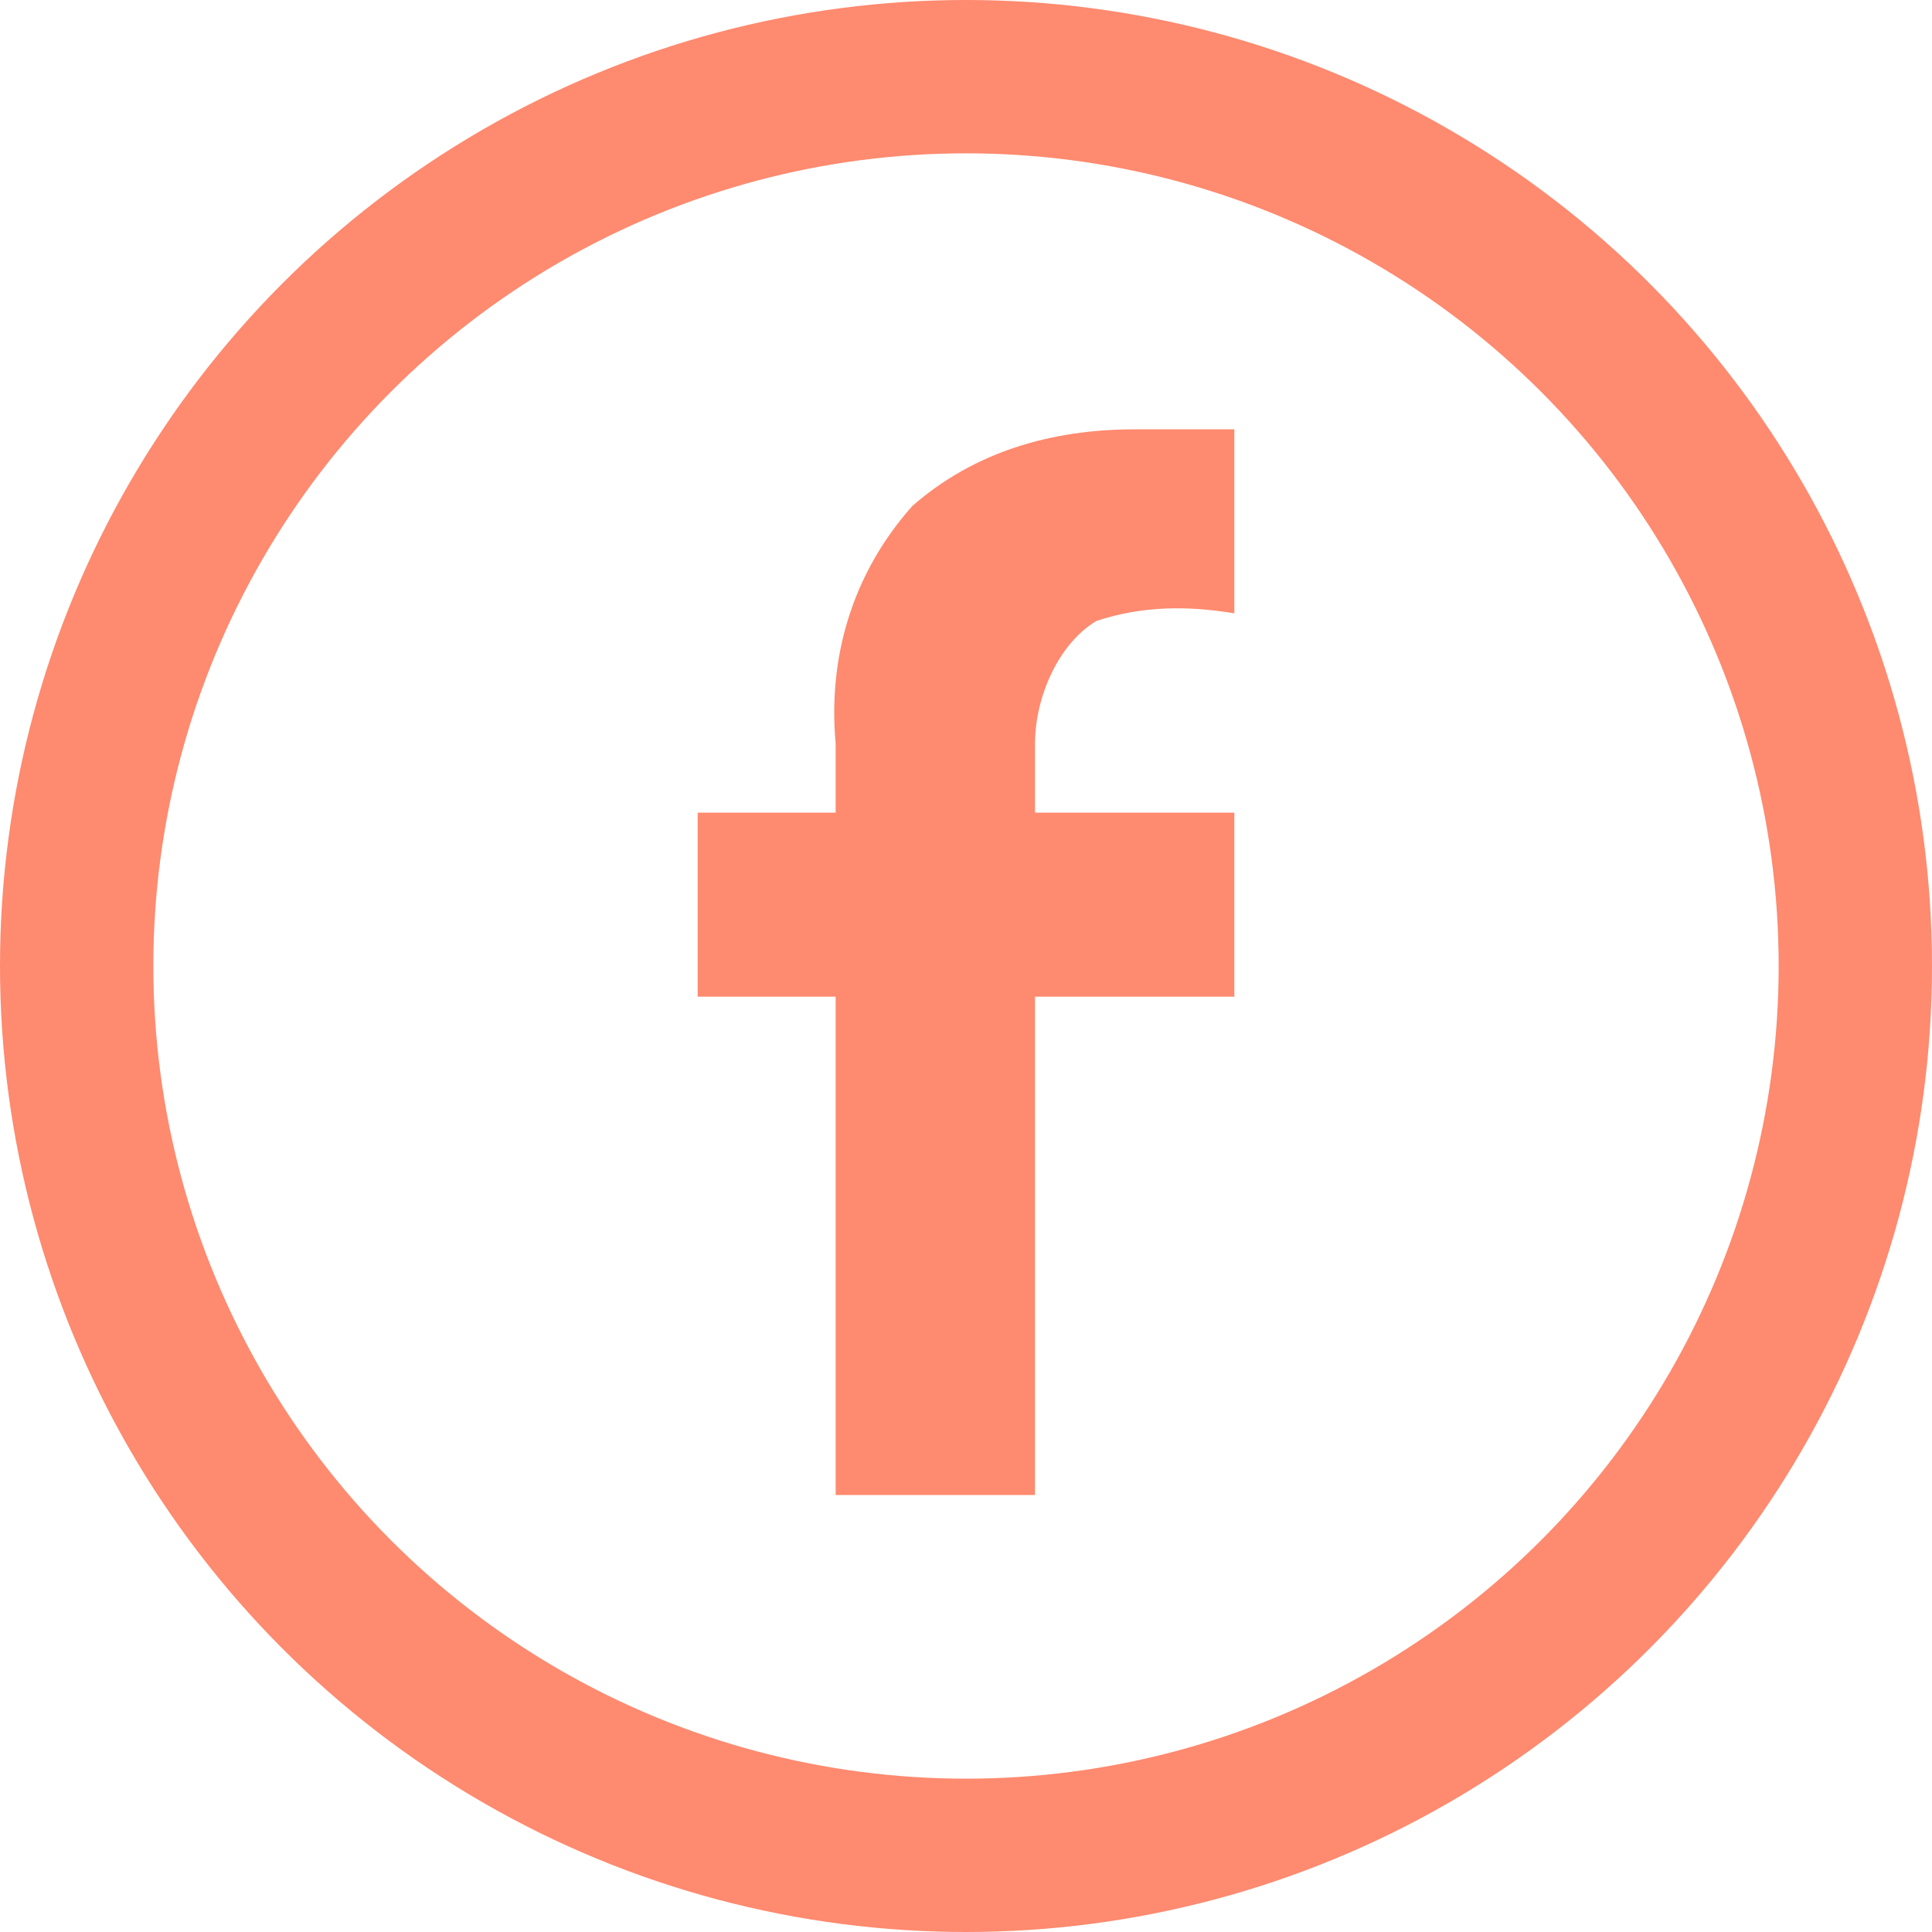
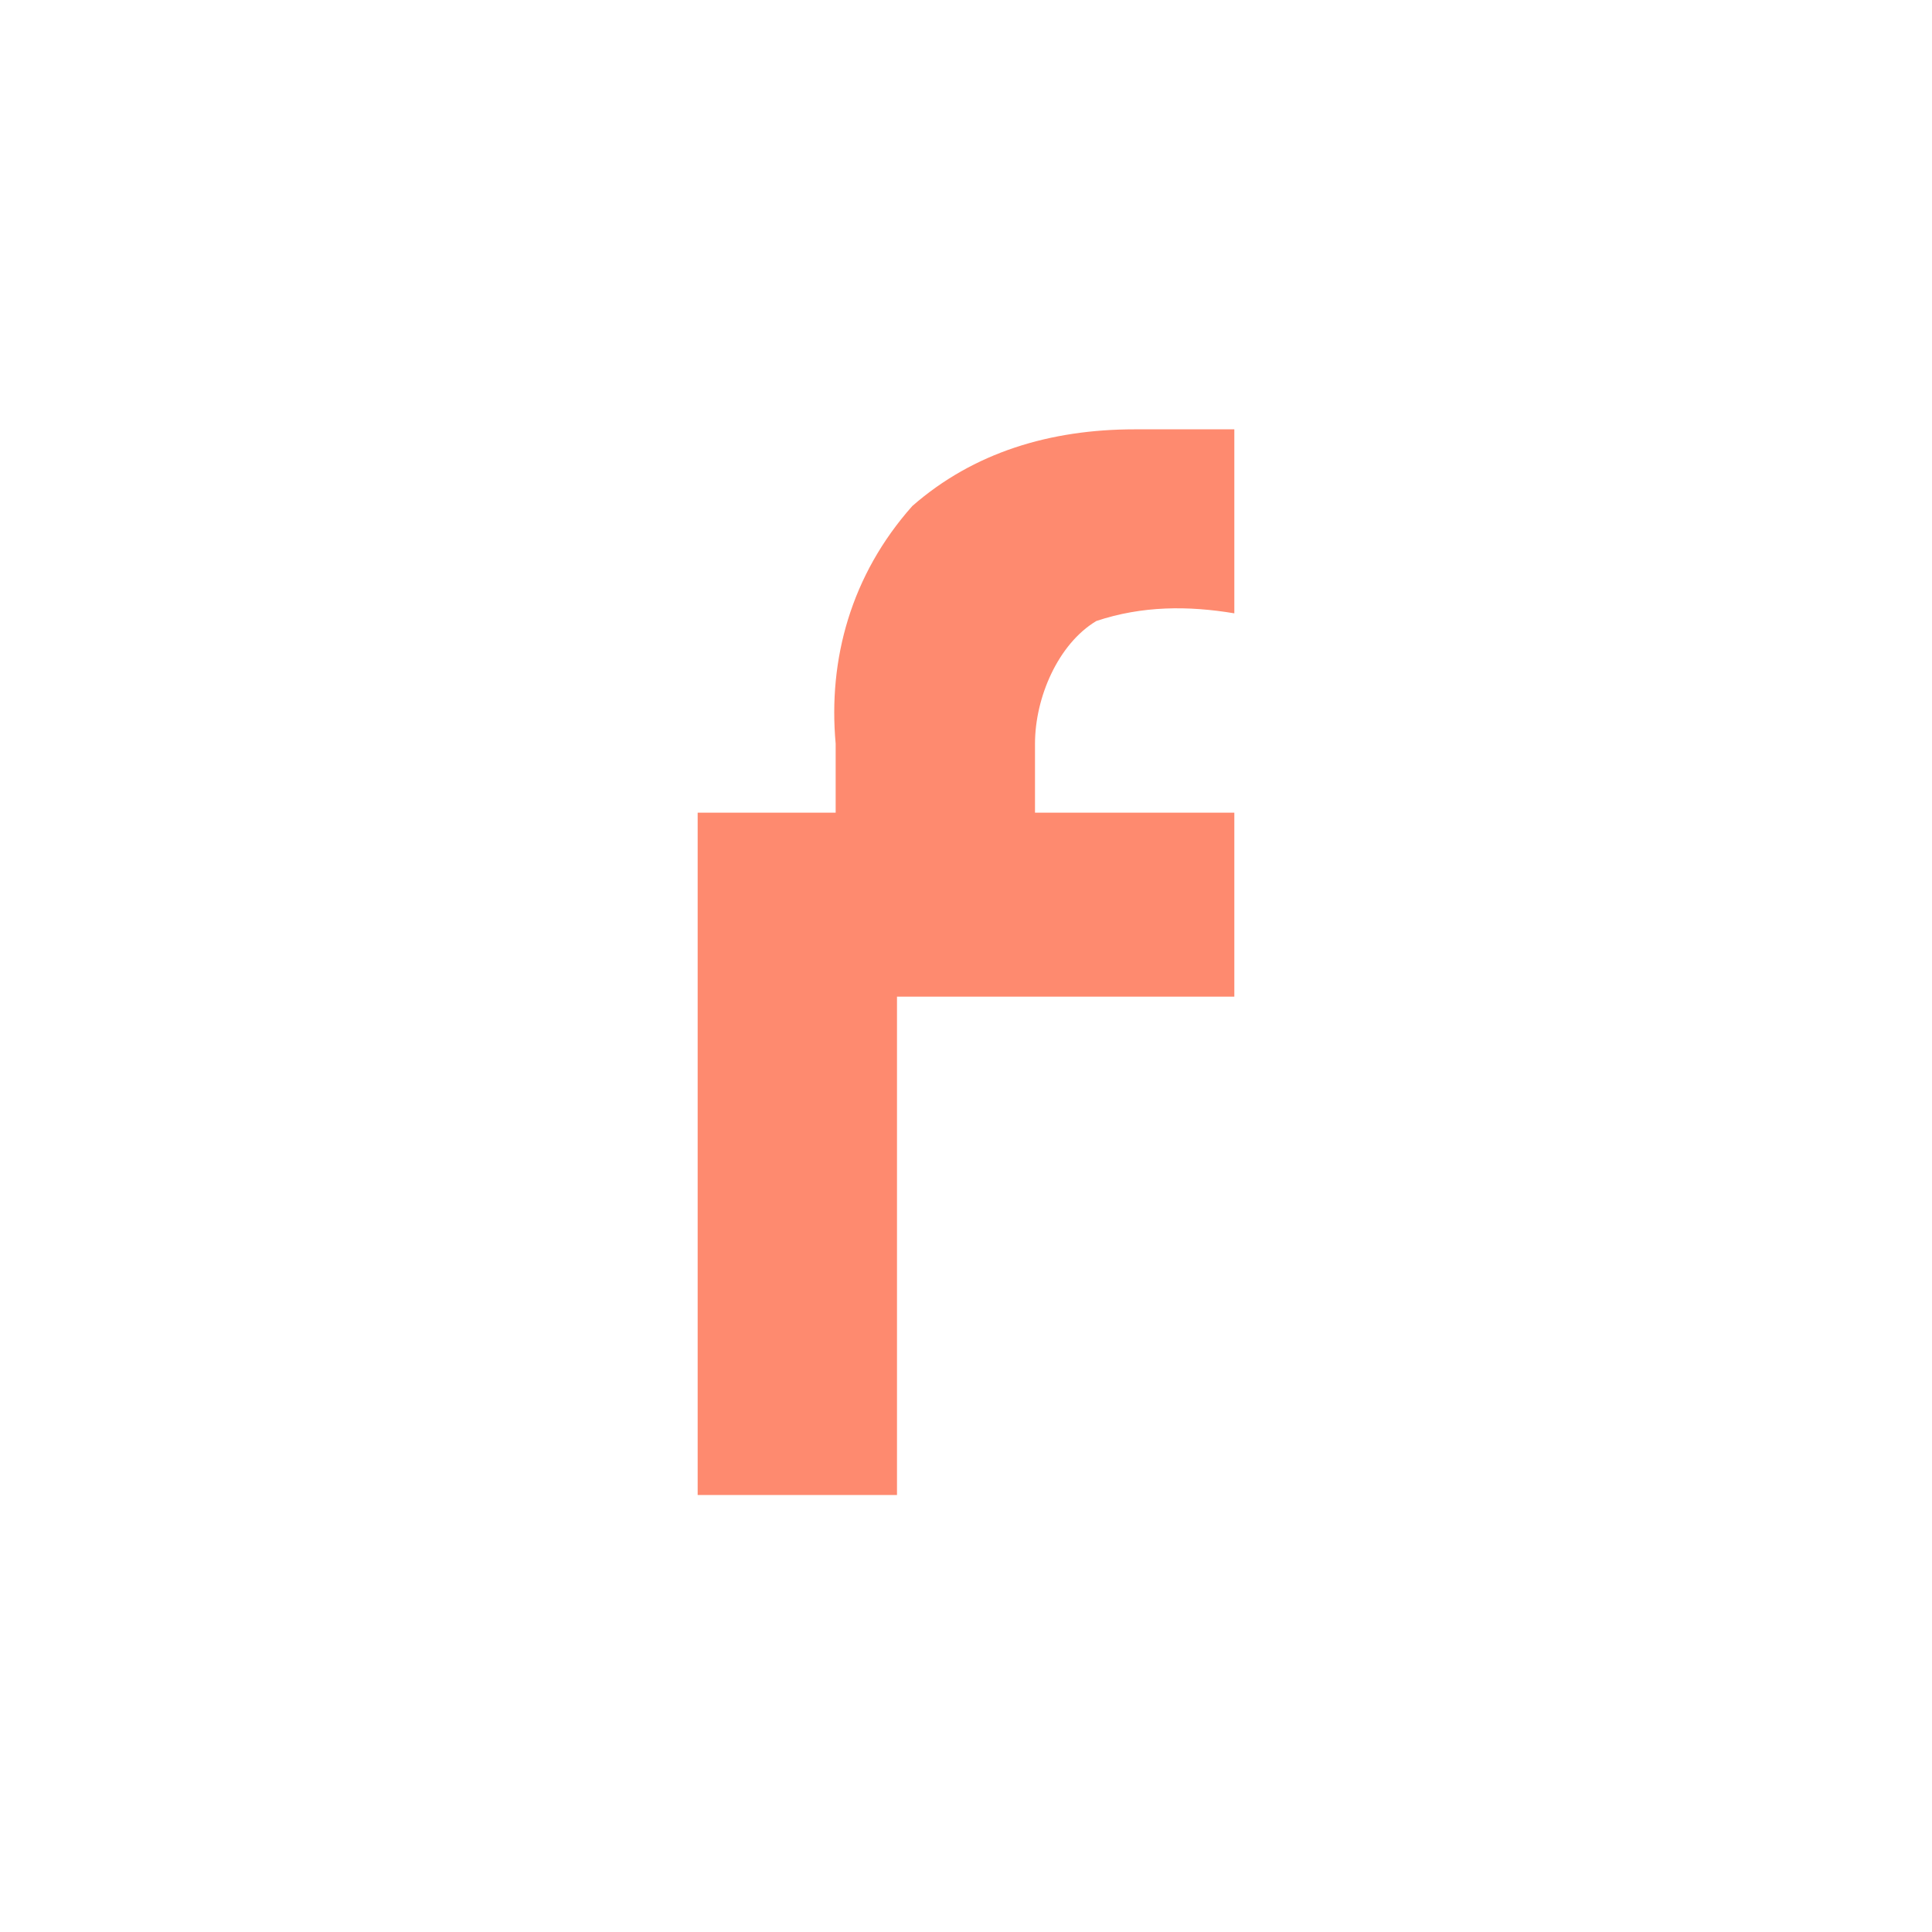
<svg xmlns="http://www.w3.org/2000/svg" version="1.1" viewBox="0 0 25.2 25.2">
  <defs>
    <style>
      .cls-1 {
        fill: #fe8a6f;
      }

      .cls-2 {
        fill: none;
        stroke: #fe8a6f;
        stroke-miterlimit: 10;
        stroke-width: 2px;
      }
    </style>
  </defs>
  <g>
    <g id="Layer_1">
      <g>
-         <circle class="cls-2" cx="12.6" cy="12.6" r="11.6" />
-         <path class="cls-1" d="M16.1,13v-2.4h-2.6v-.9c0-.6.3-1.3.8-1.6.6-.2,1.2-.2,1.8-.1v-2.4h-1.3c-1.1,0-2.1.3-2.9,1-.8.9-1.1,2-1,3.1v.9h-1.8v2.4h1.8v6.5h2.6v-6.5h2.6Z" />
+         <path class="cls-1" d="M16.1,13v-2.4h-2.6v-.9c0-.6.3-1.3.8-1.6.6-.2,1.2-.2,1.8-.1v-2.4h-1.3c-1.1,0-2.1.3-2.9,1-.8.9-1.1,2-1,3.1v.9h-1.8v2.4v6.5h2.6v-6.5h2.6Z" />
      </g>
    </g>
  </g>
</svg>